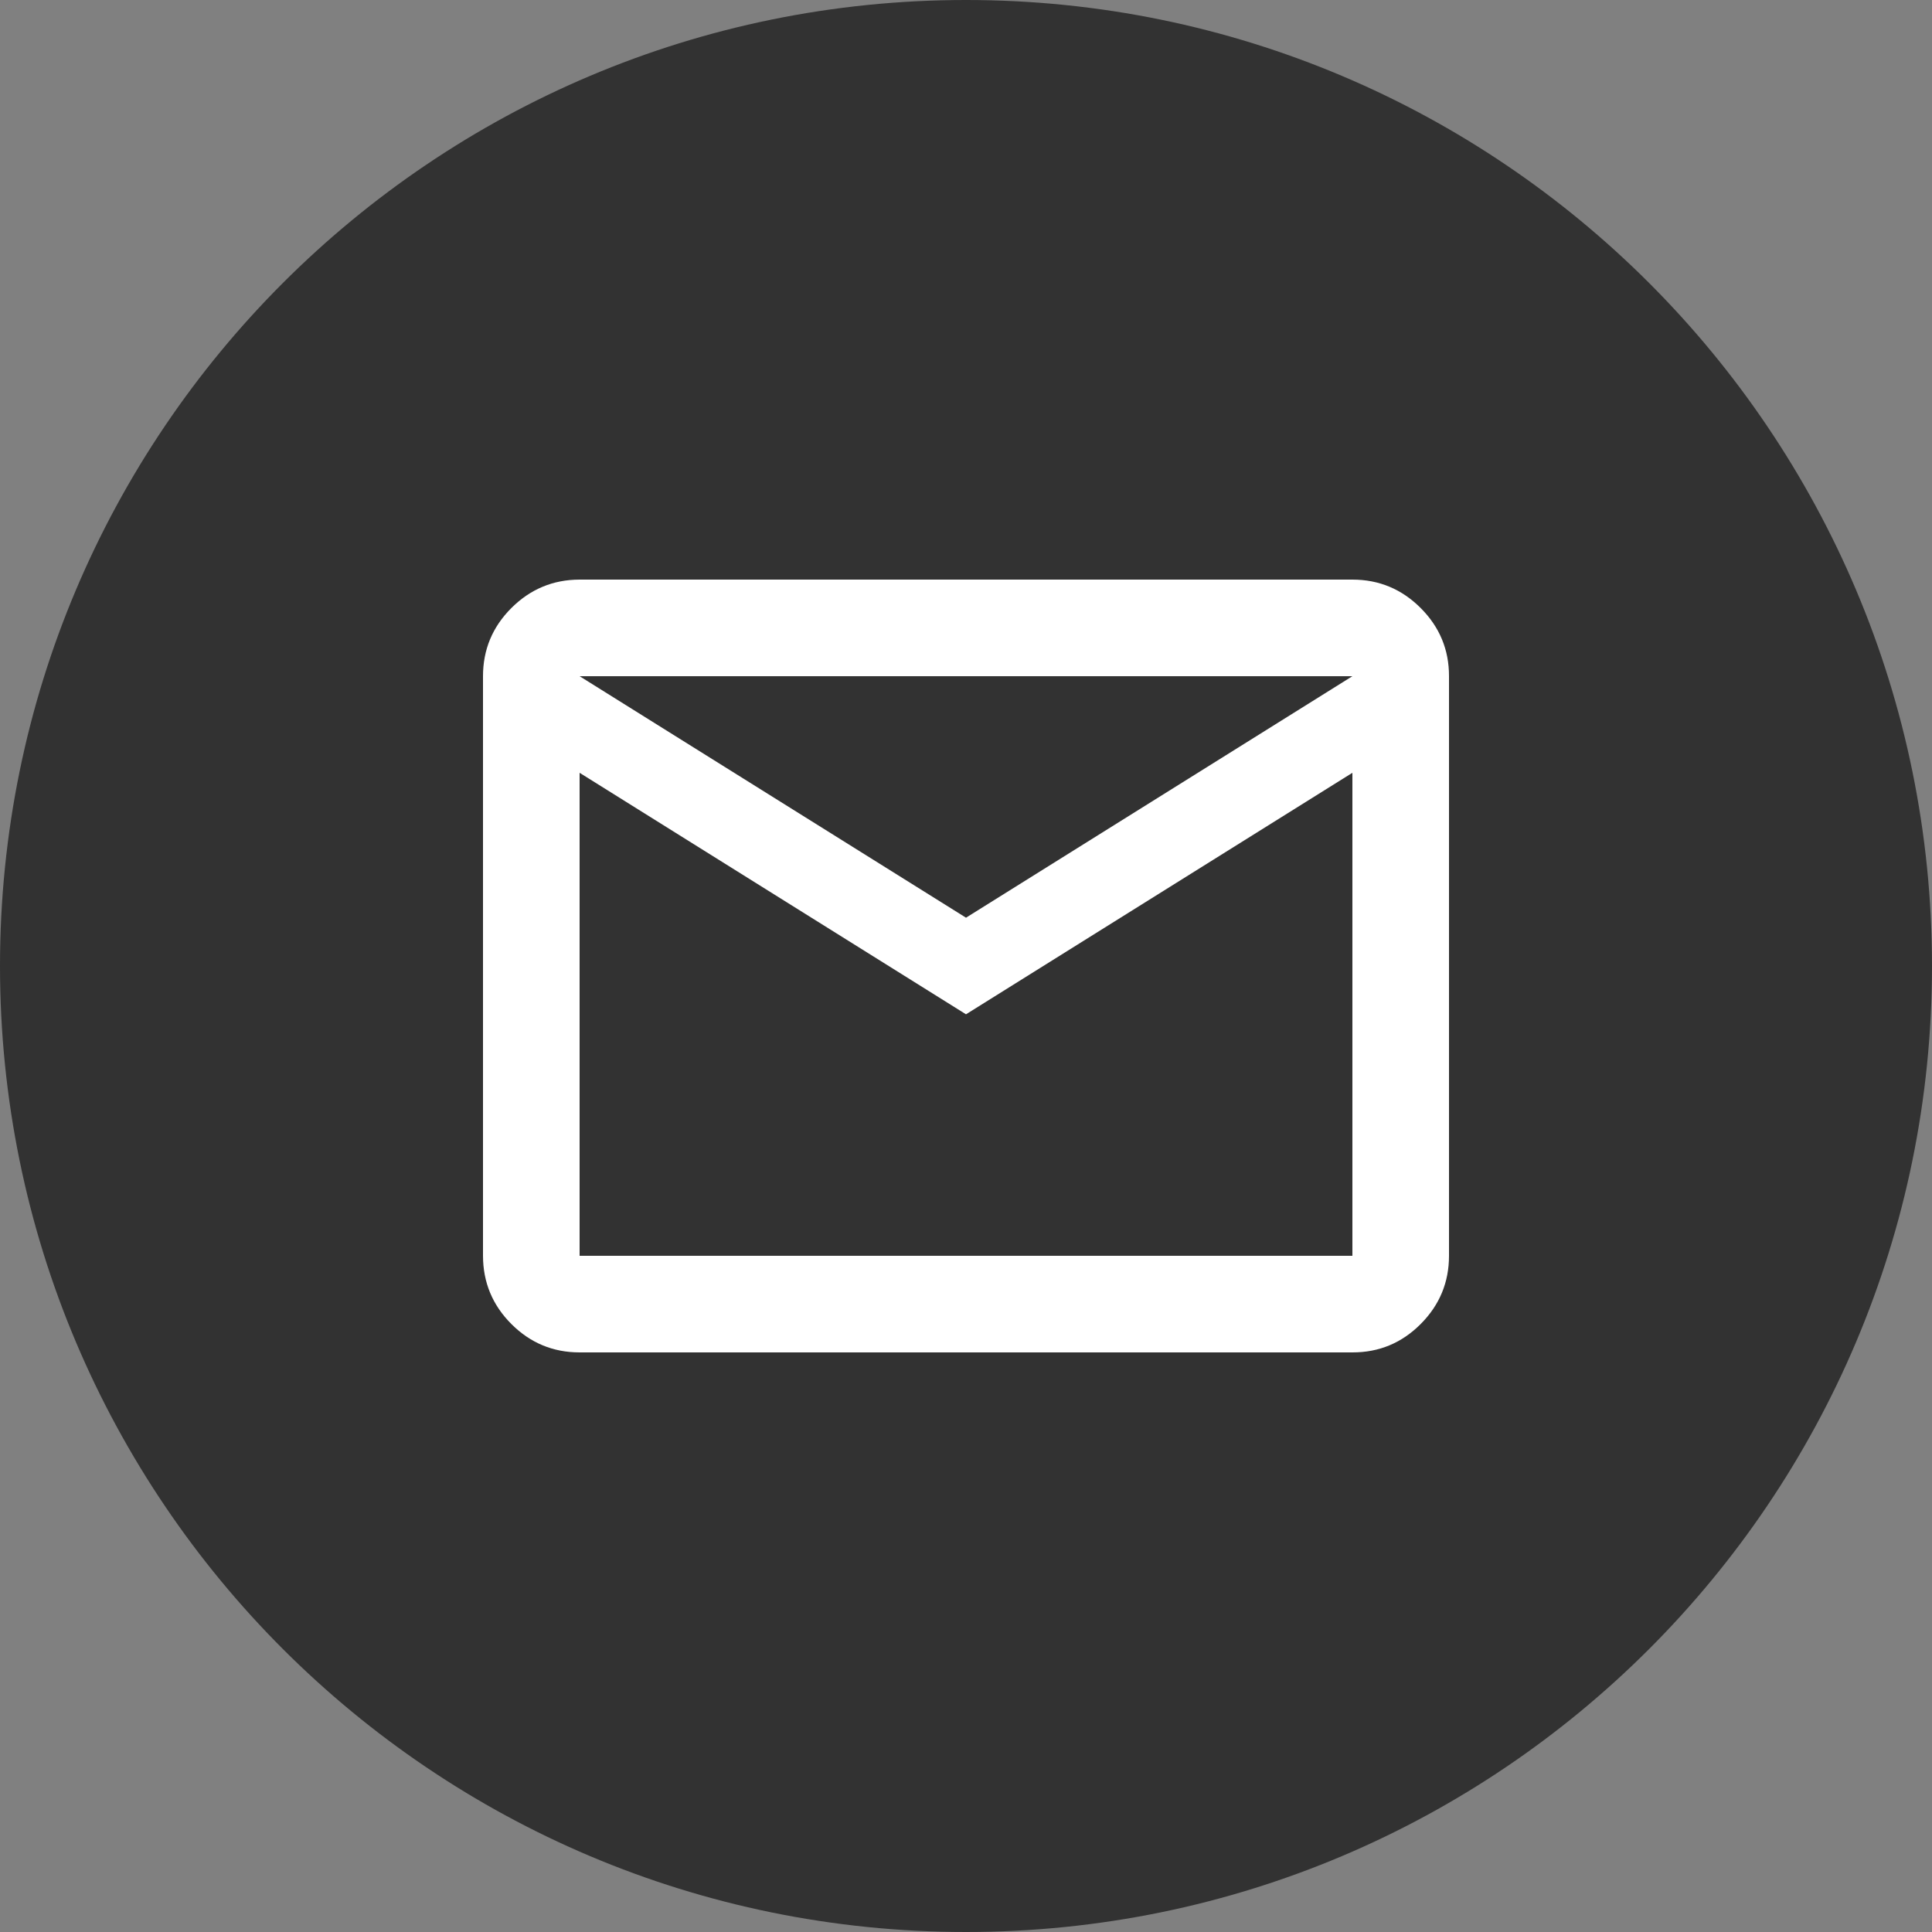
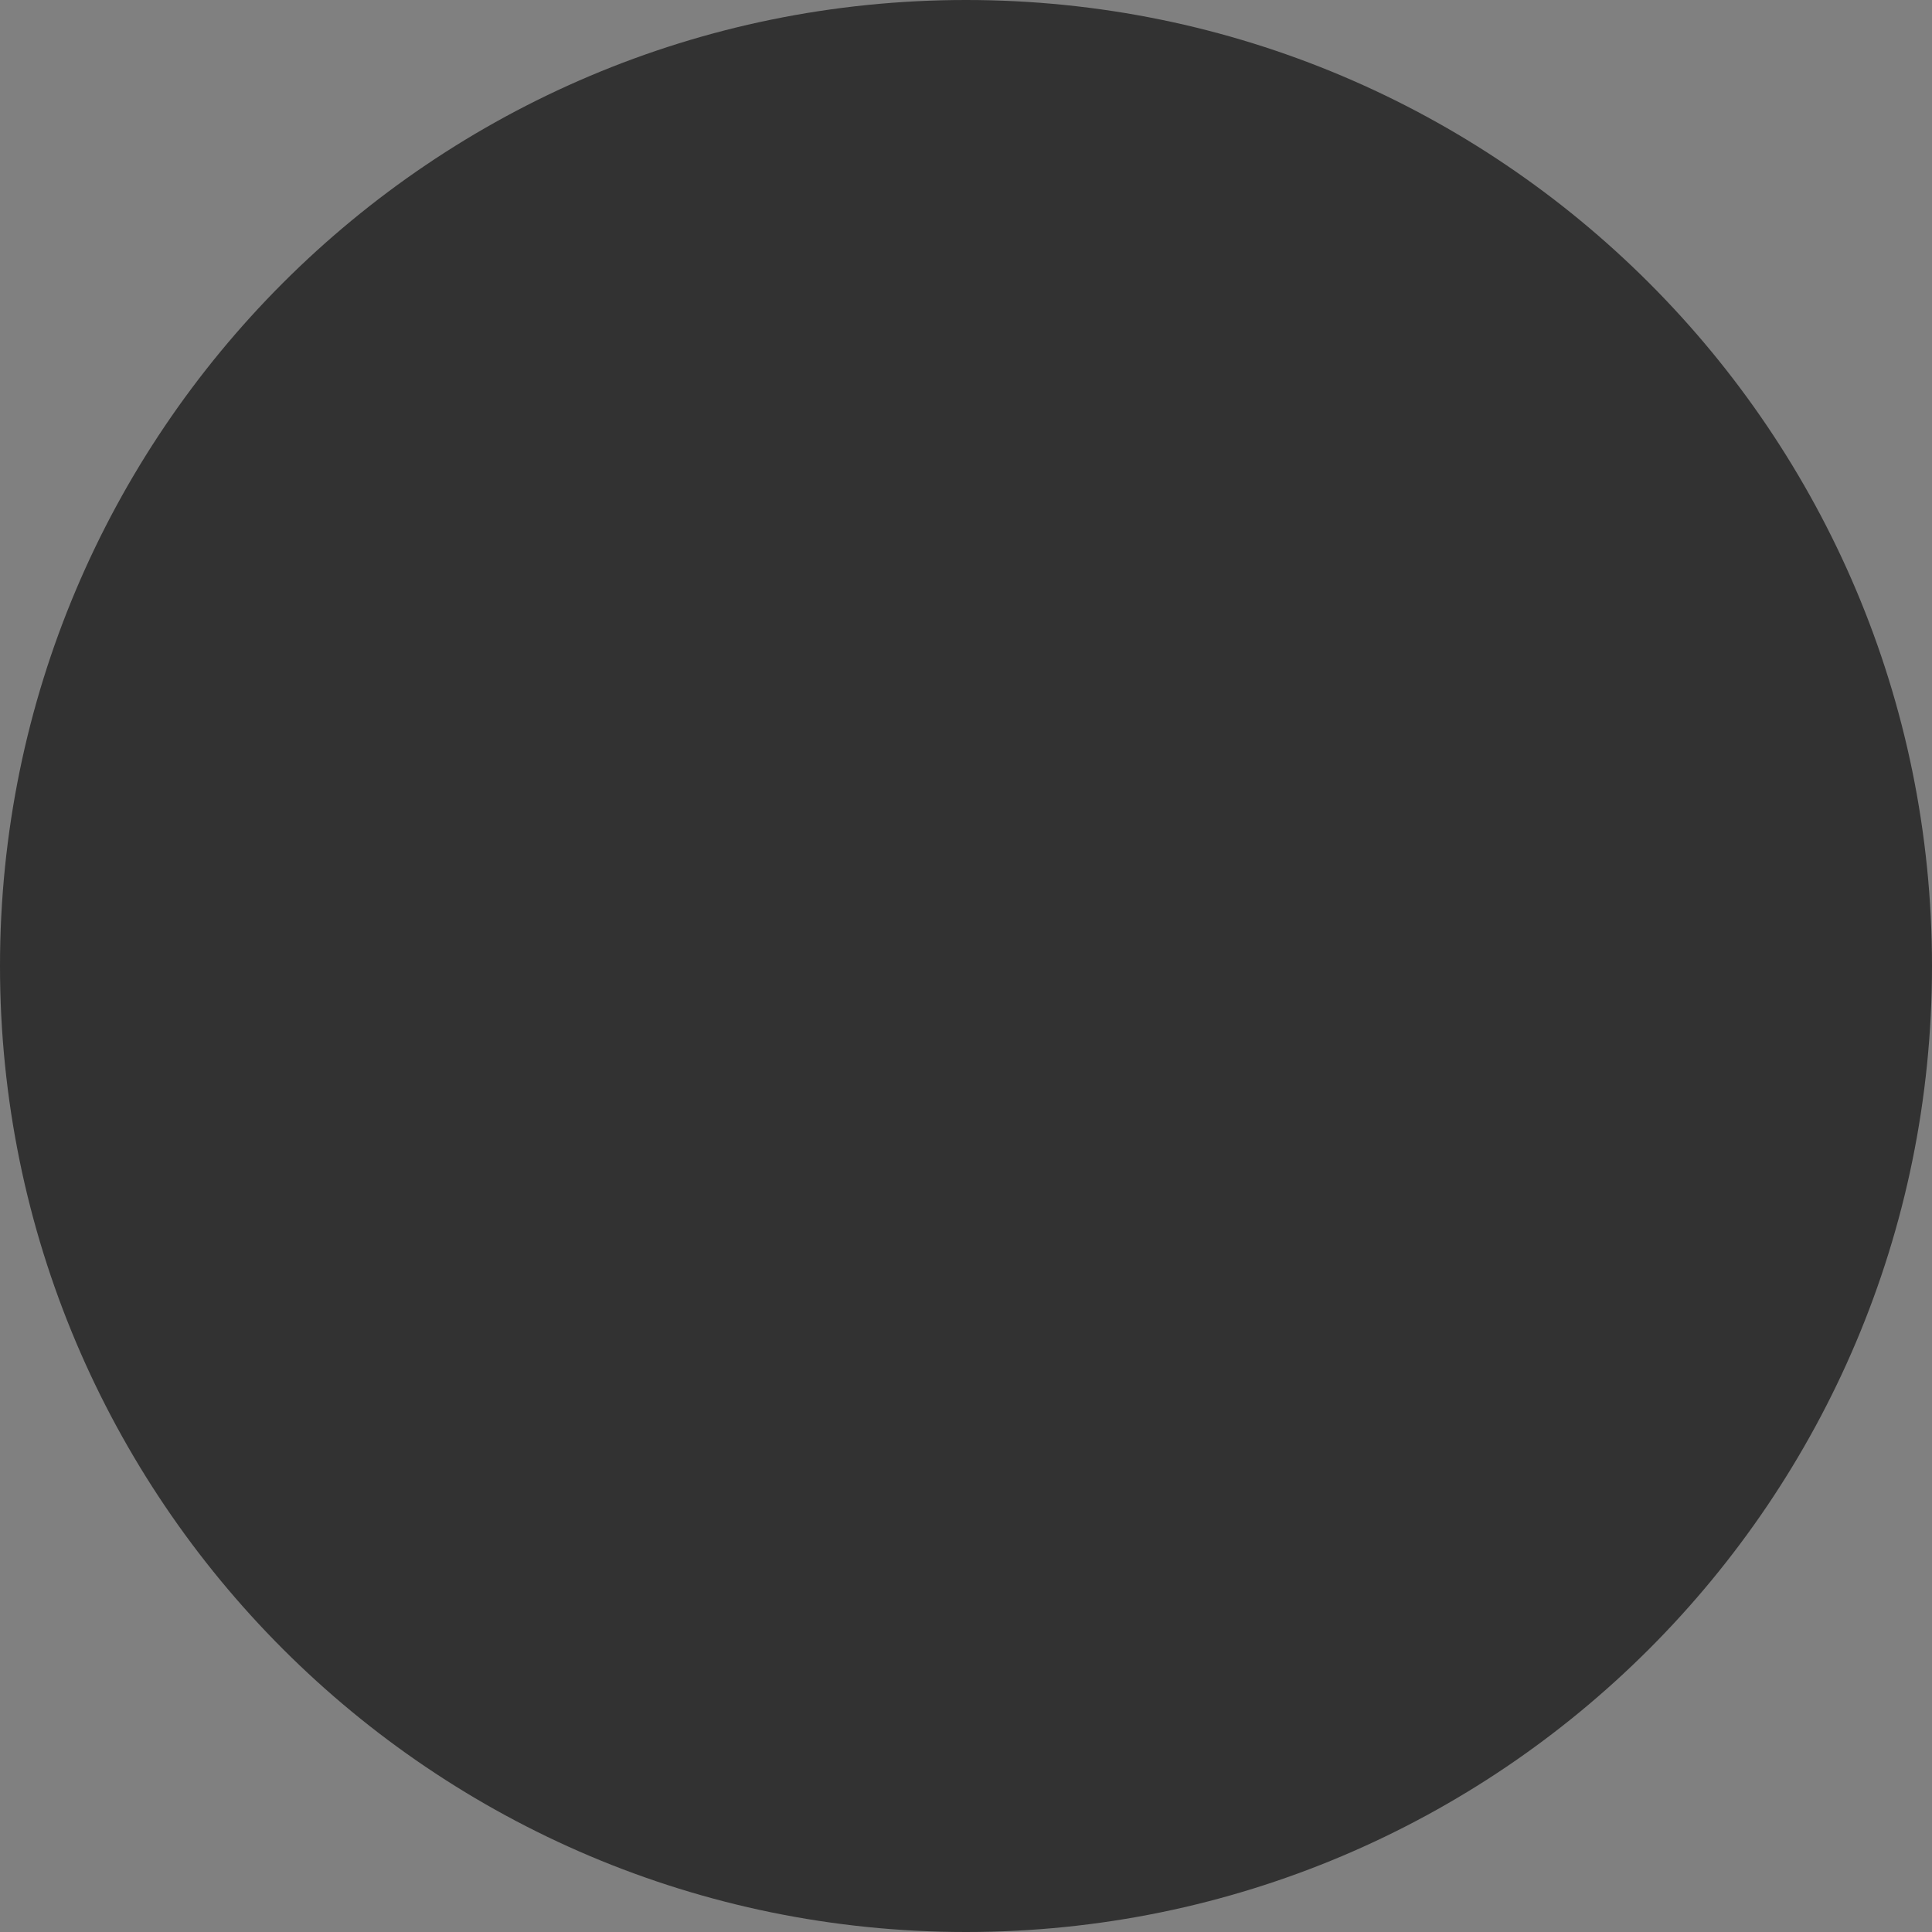
<svg xmlns="http://www.w3.org/2000/svg" viewBox="0 0 40.00 40.00" data-guides="{&quot;vertical&quot;:[],&quot;horizontal&quot;:[]}">
  <rect x="0" y="0" width="40.00" height="40.00" fill="#808080" stroke="none" />
  <defs />
  <path fill="#323232" stroke="none" fill-opacity="1" stroke-width="1" stroke-opacity="1" cx="20" cy="20" r="20" id="tSvgaf4b90b39" title="Ellipse 1" d="M20 0C31.046 0 40 8.954 40 20C40 31.046 31.046 40 20 40C8.954 40 0 31.046 0 20C0 8.954 8.954 0 20 0Z" style="transform-origin: -5893px -4471px;" />
-   <path fill="white" stroke="none" fill-opacity="1" stroke-width="1" stroke-opacity="1" id="tSvge1c1c692d7" title="Path 1" d="M12 28C11.45 28 10.979 27.804 10.588 27.413C10.197 27.022 10.001 26.551 10 26C10 22 10 18 10 14C10 13.45 10.196 12.979 10.588 12.588C10.98 12.197 11.451 12.001 12 12C17.333 12 22.667 12 28 12C28.55 12 29.021 12.196 29.413 12.588C29.805 12.98 30.001 13.451 30 14C30 18 30 22 30 26C30 26.55 29.804 27.021 29.413 27.413C29.022 27.805 28.551 28.001 28 28C22.667 28 17.333 28 12 28ZM20 21C17.333 19.333 14.667 17.667 12 16C12 19.333 12 22.667 12 26C17.333 26 22.667 26 28 26C28 22.667 28 19.333 28 16C25.333 17.667 22.667 19.333 20 21ZM20 19C22.667 17.333 25.333 15.667 28 14C22.667 14 17.333 14 12 14C14.667 15.667 17.333 17.333 20 19ZM12 16C12 15.333 12 14.667 12 14C12 18 12 22 12 26C12 22.667 12 19.333 12 16Z" />
</svg>